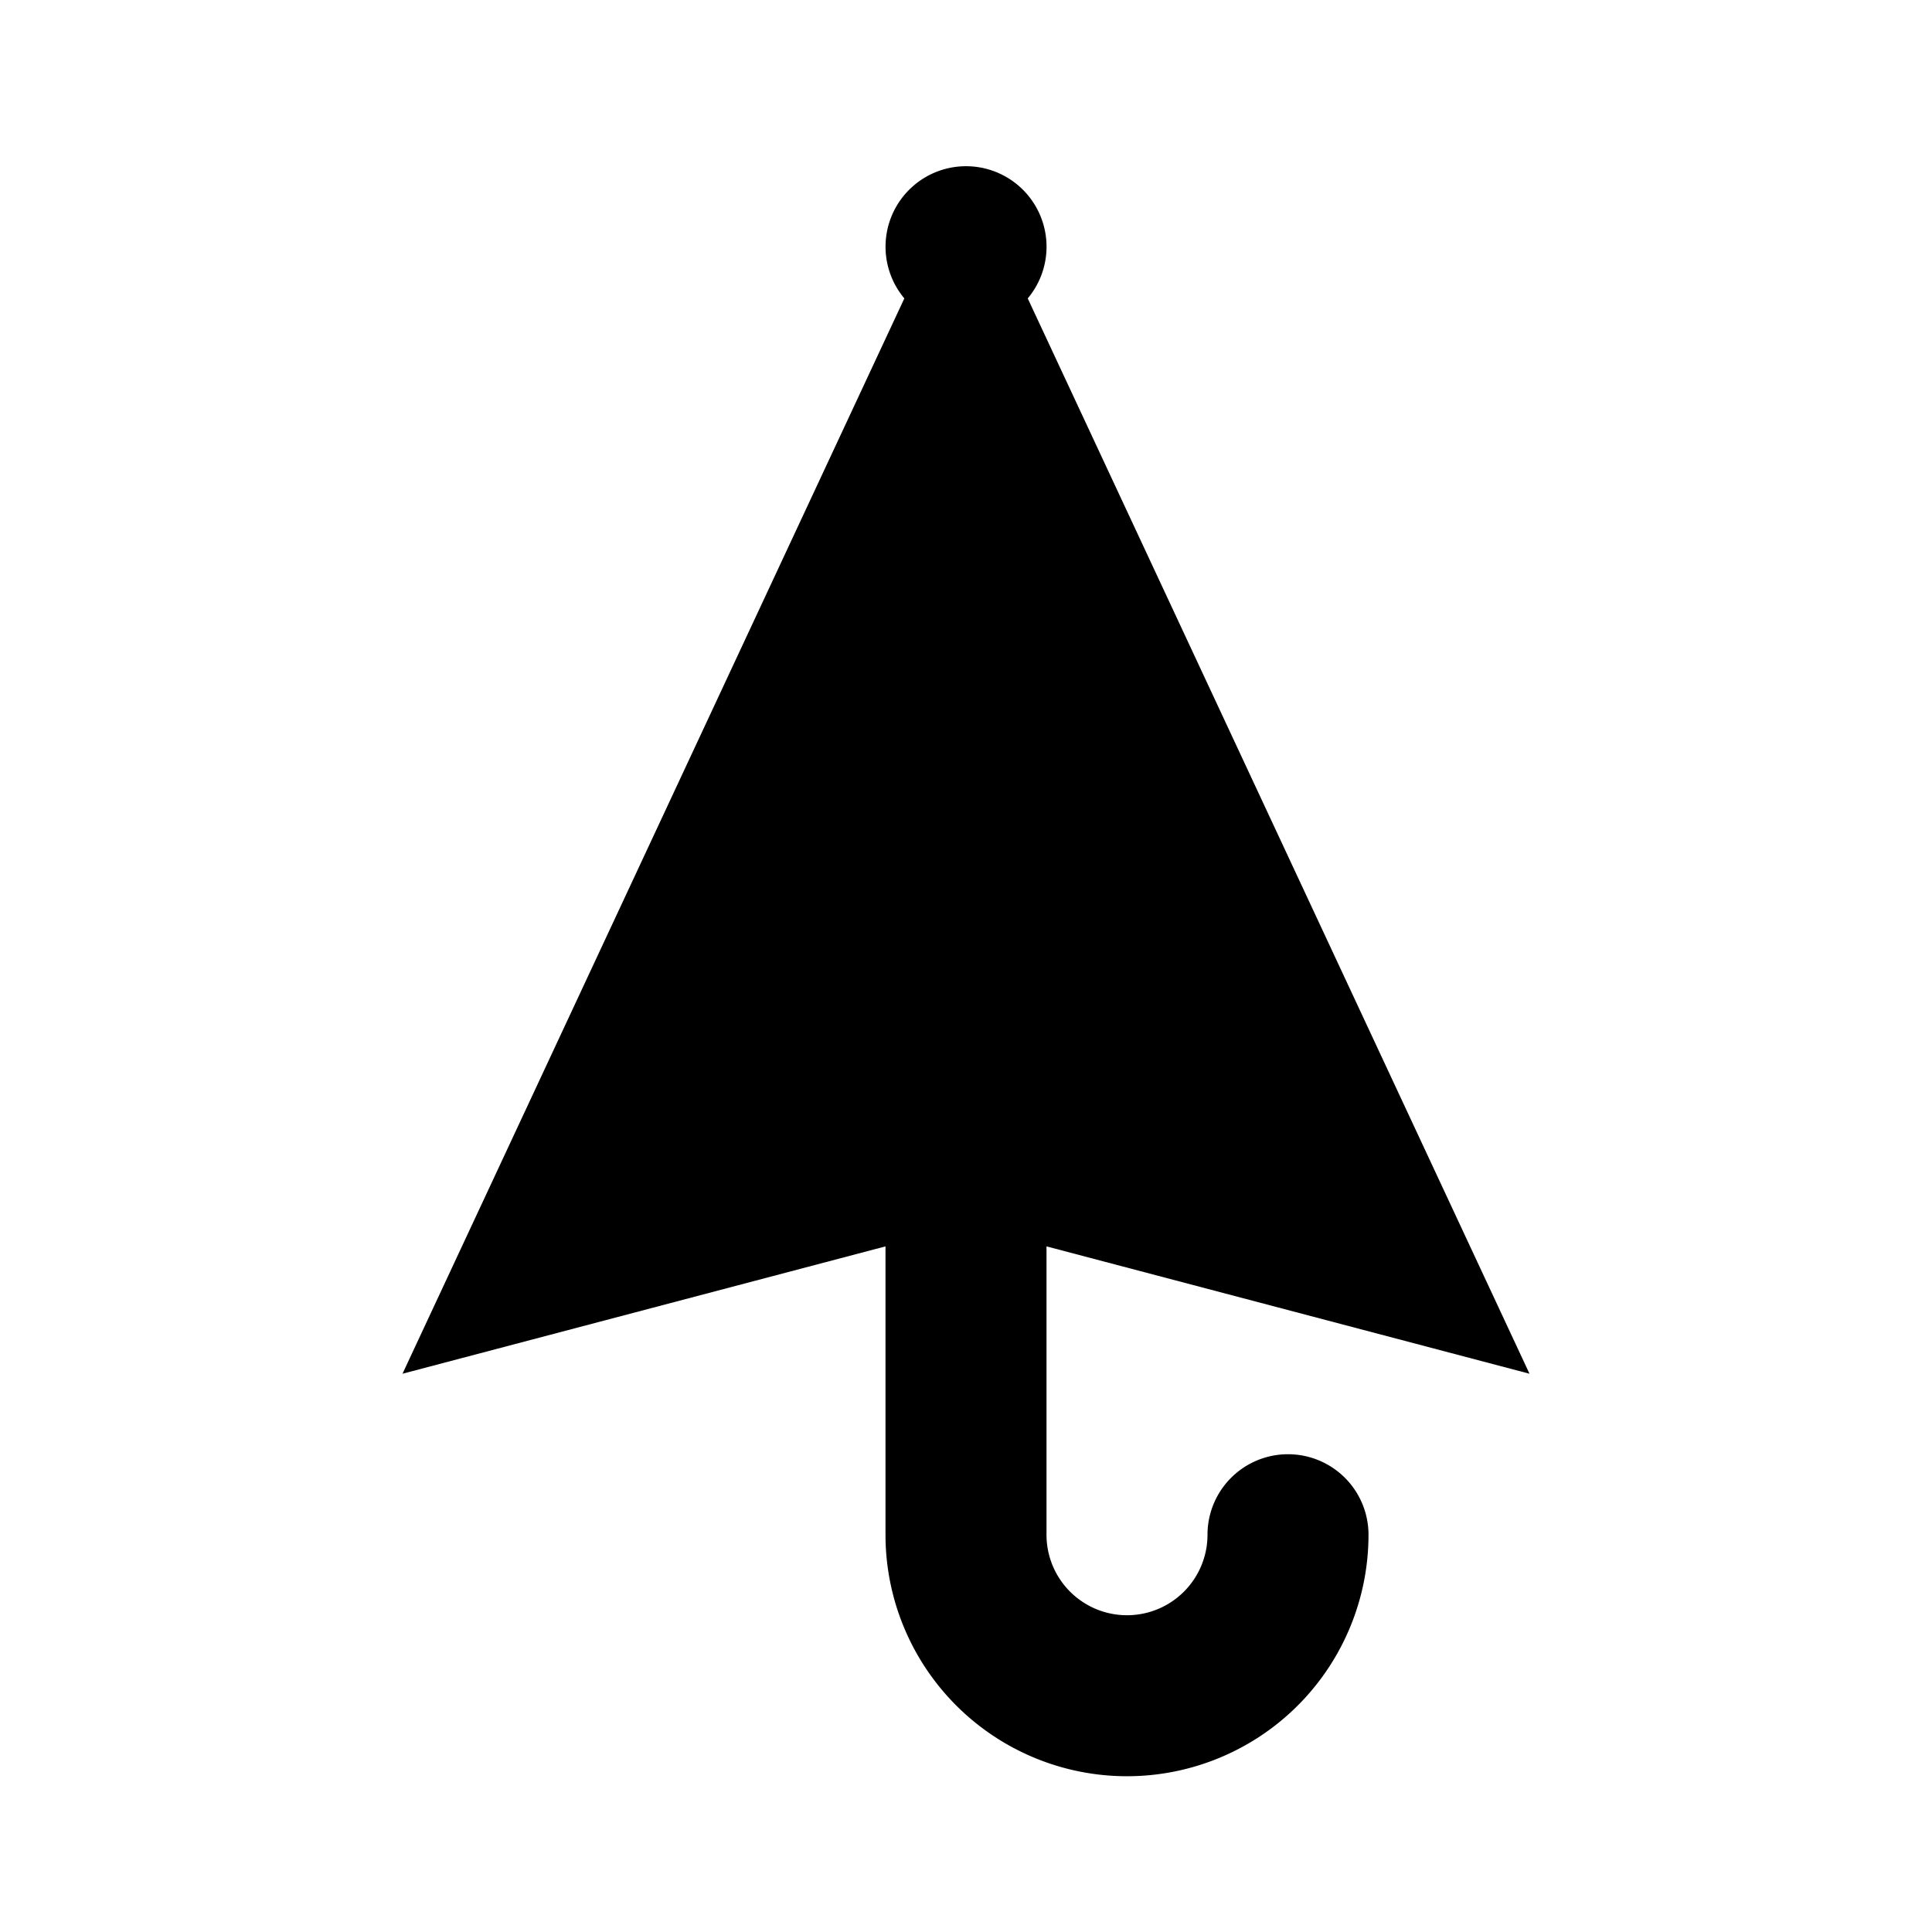
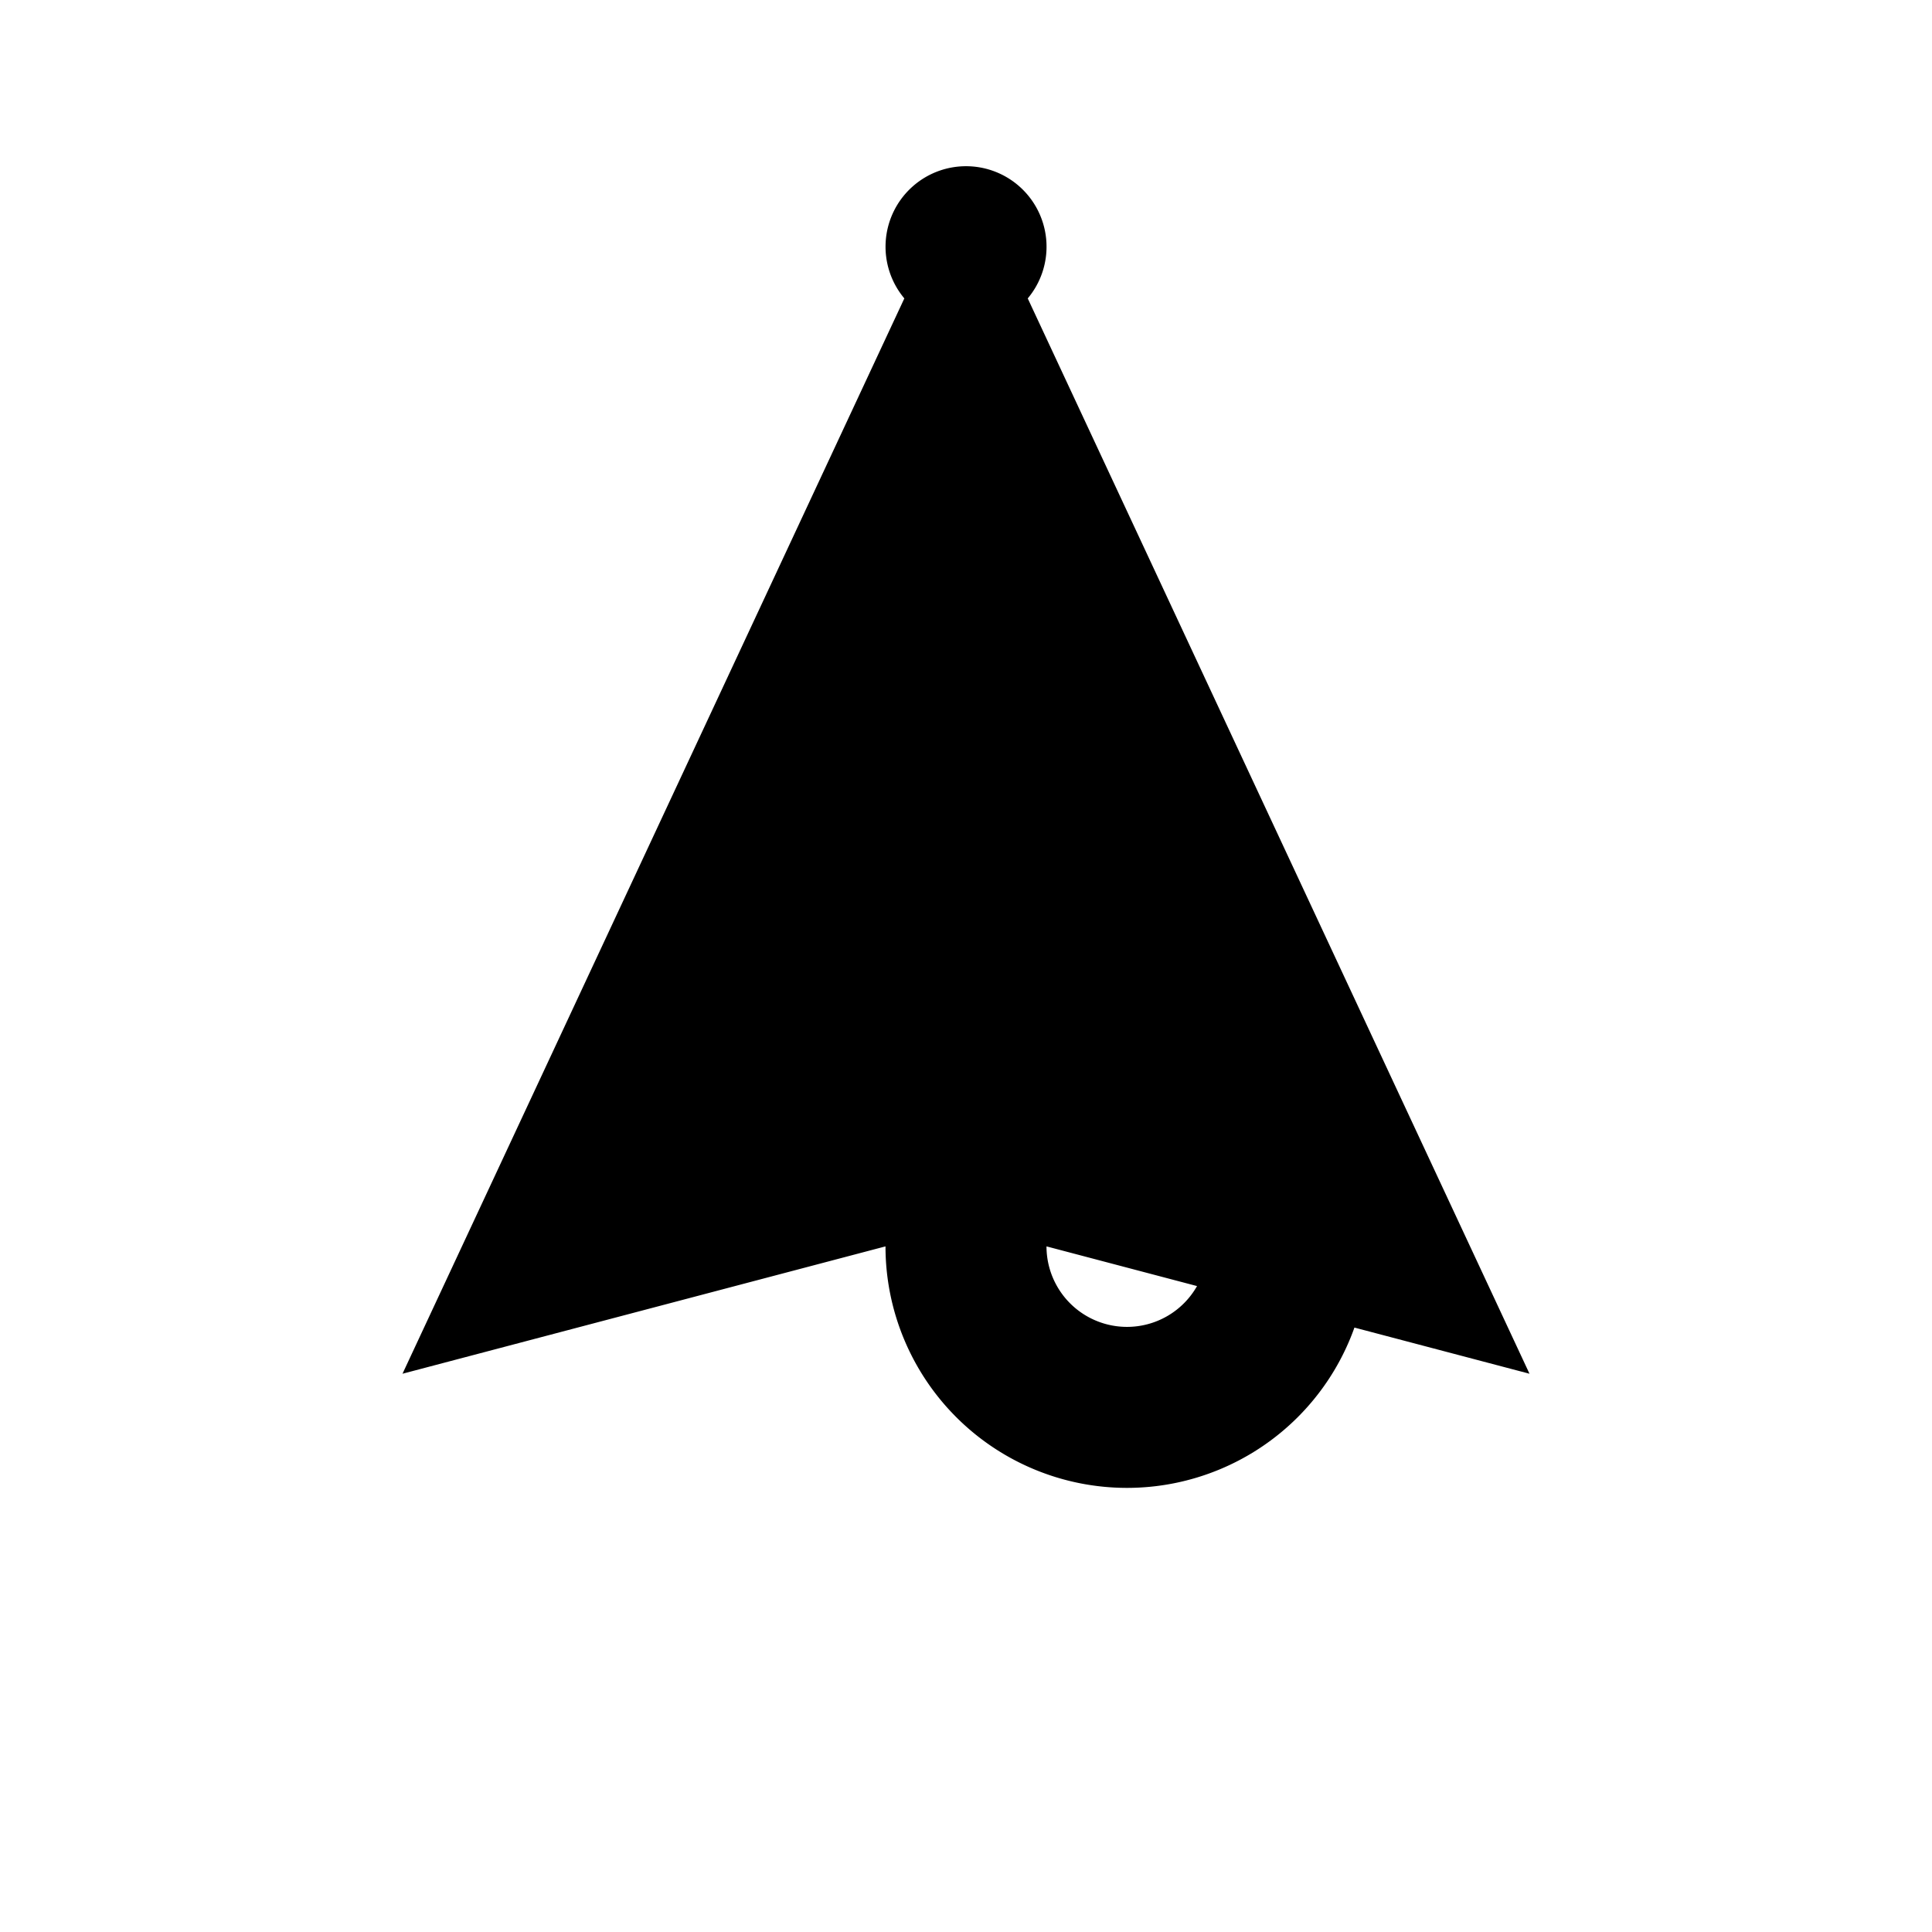
<svg xmlns="http://www.w3.org/2000/svg" fill="#000000" width="800px" height="800px" viewBox="-5 -1.5 24 24" preserveAspectRatio="xMinYMin" class="jam jam-umbrella-closed-f">
-   <path d="M6 13.983l-6 1.582L6.234 2.207a1 1 0 1 1 1.533 0L14 15.565l-6-1.582v3.582a1 1 0 0 0 2 0 1 1 0 0 1 2 0 3 3 0 0 1-6 0v-3.582z" />
+   <path d="M6 13.983l-6 1.582L6.234 2.207a1 1 0 1 1 1.533 0L14 15.565l-6-1.582a1 1 0 0 0 2 0 1 1 0 0 1 2 0 3 3 0 0 1-6 0v-3.582z" />
</svg>